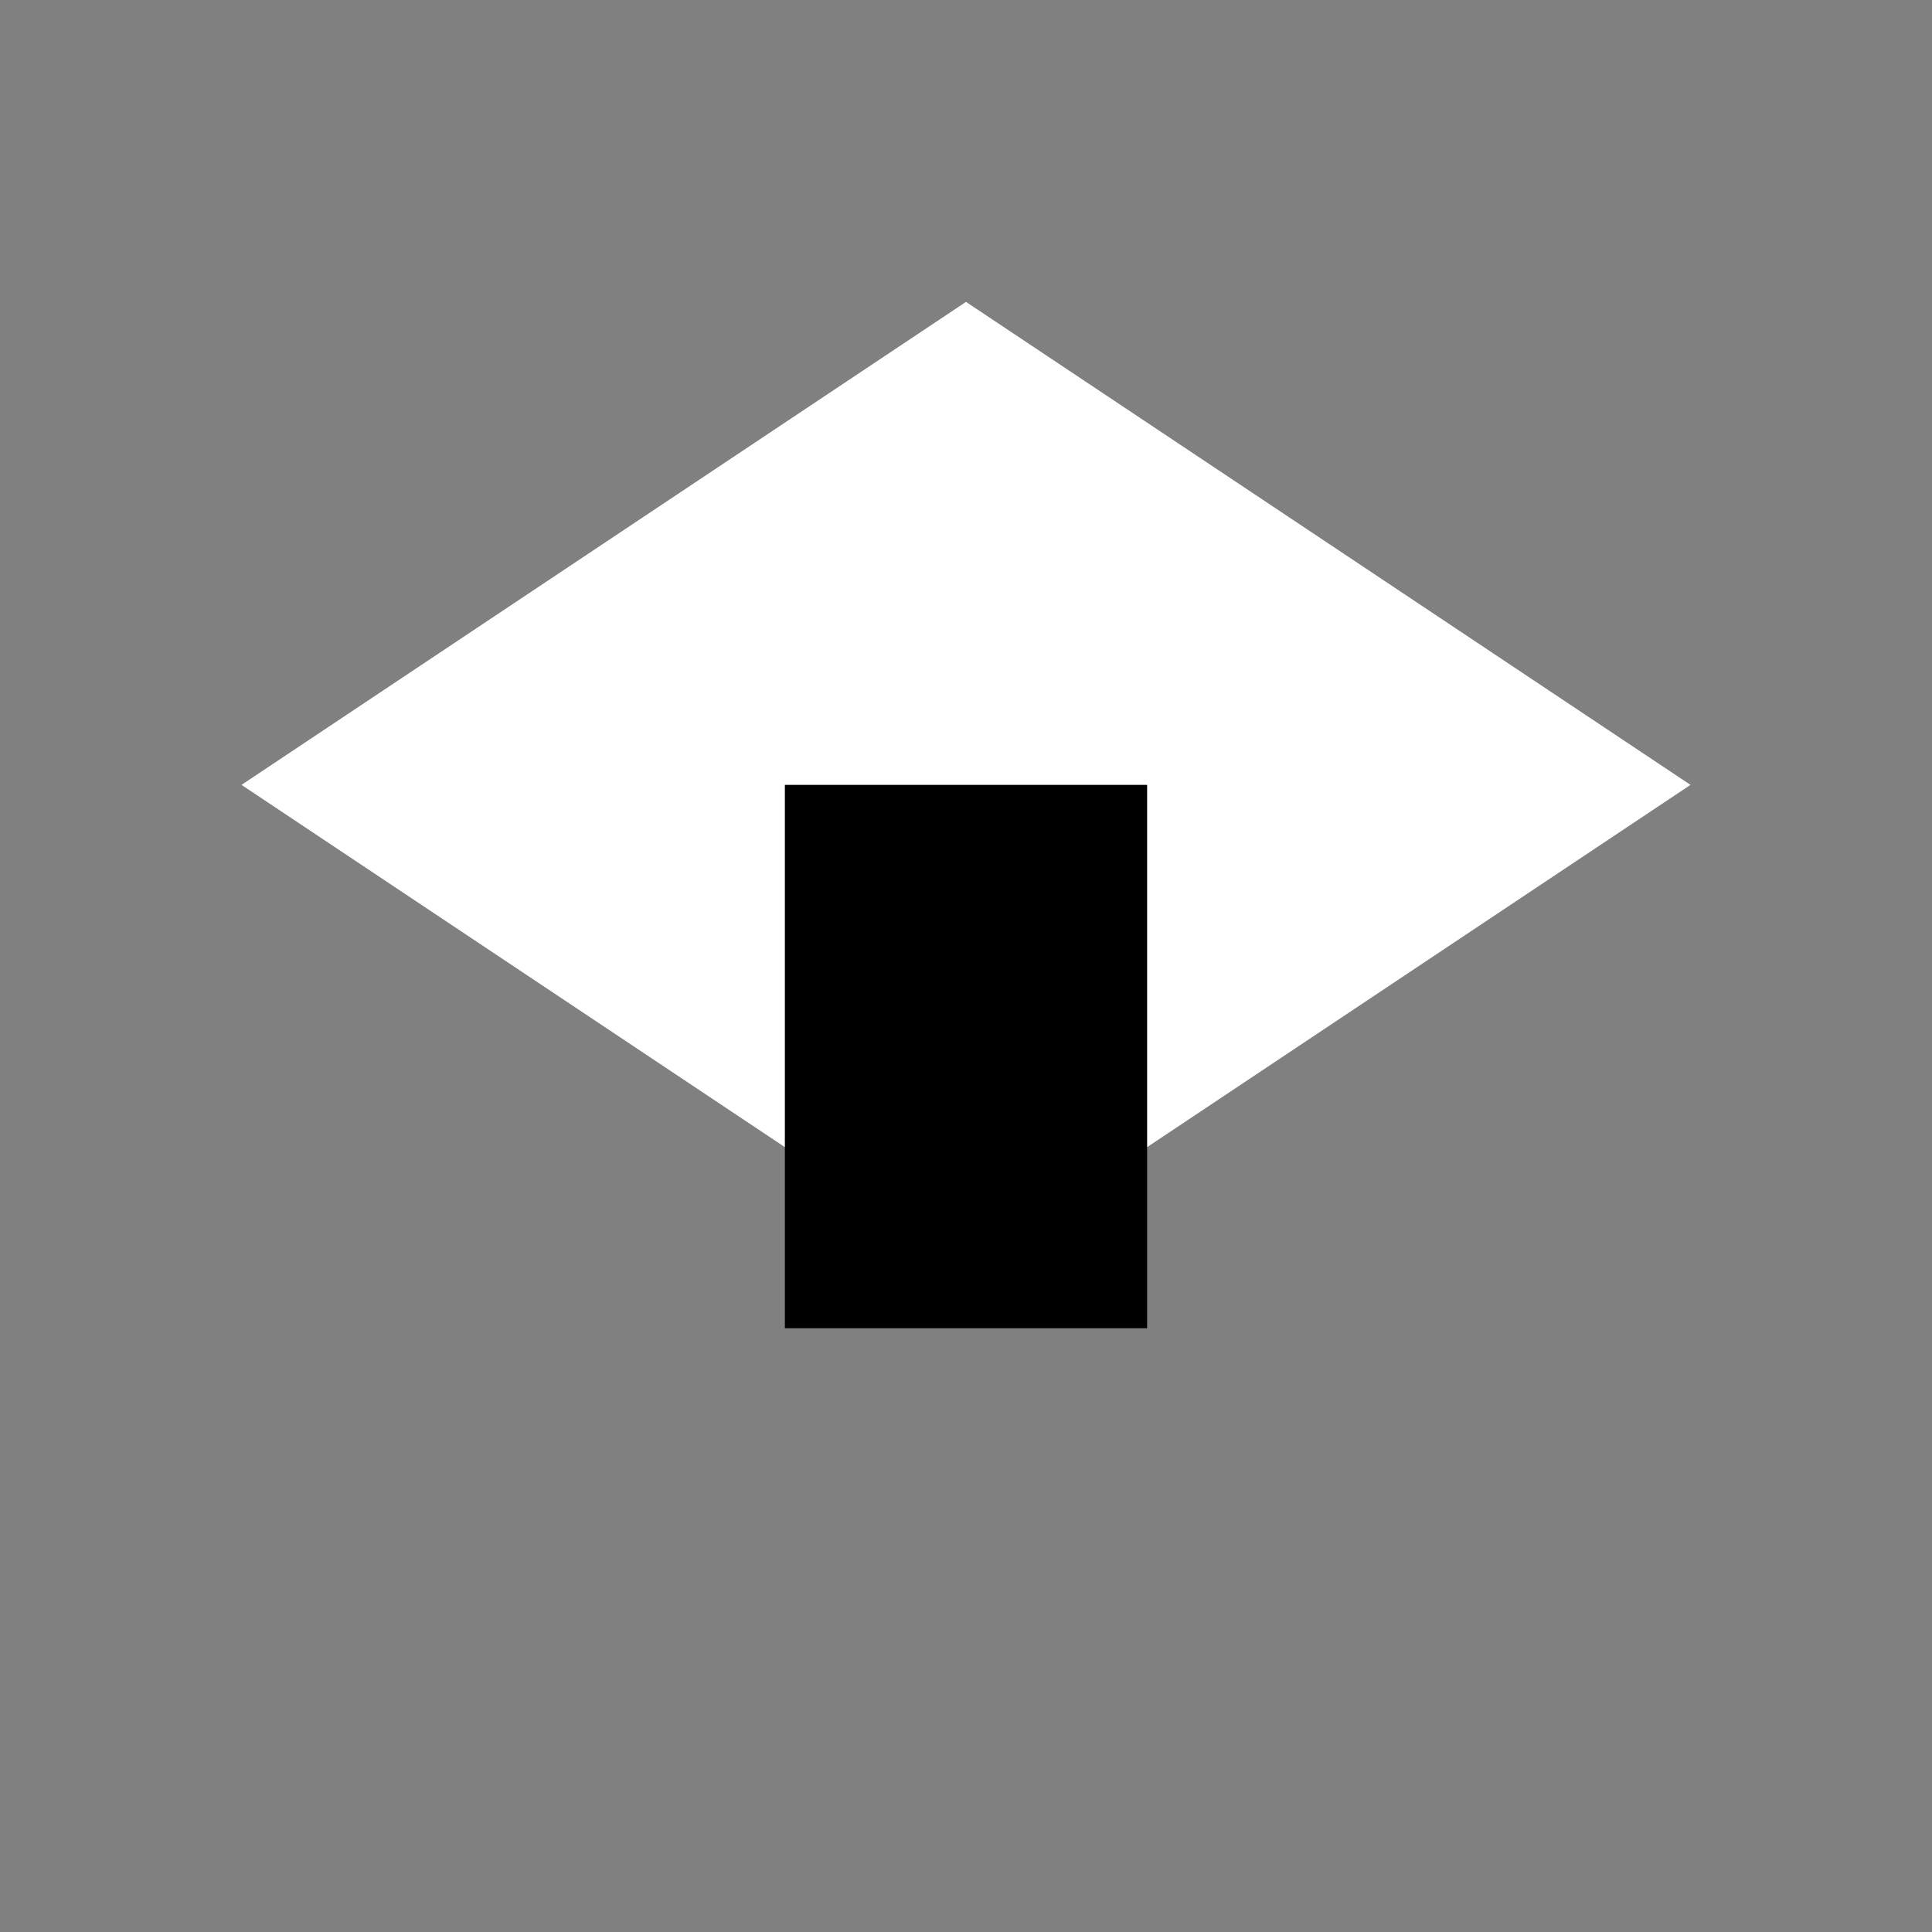
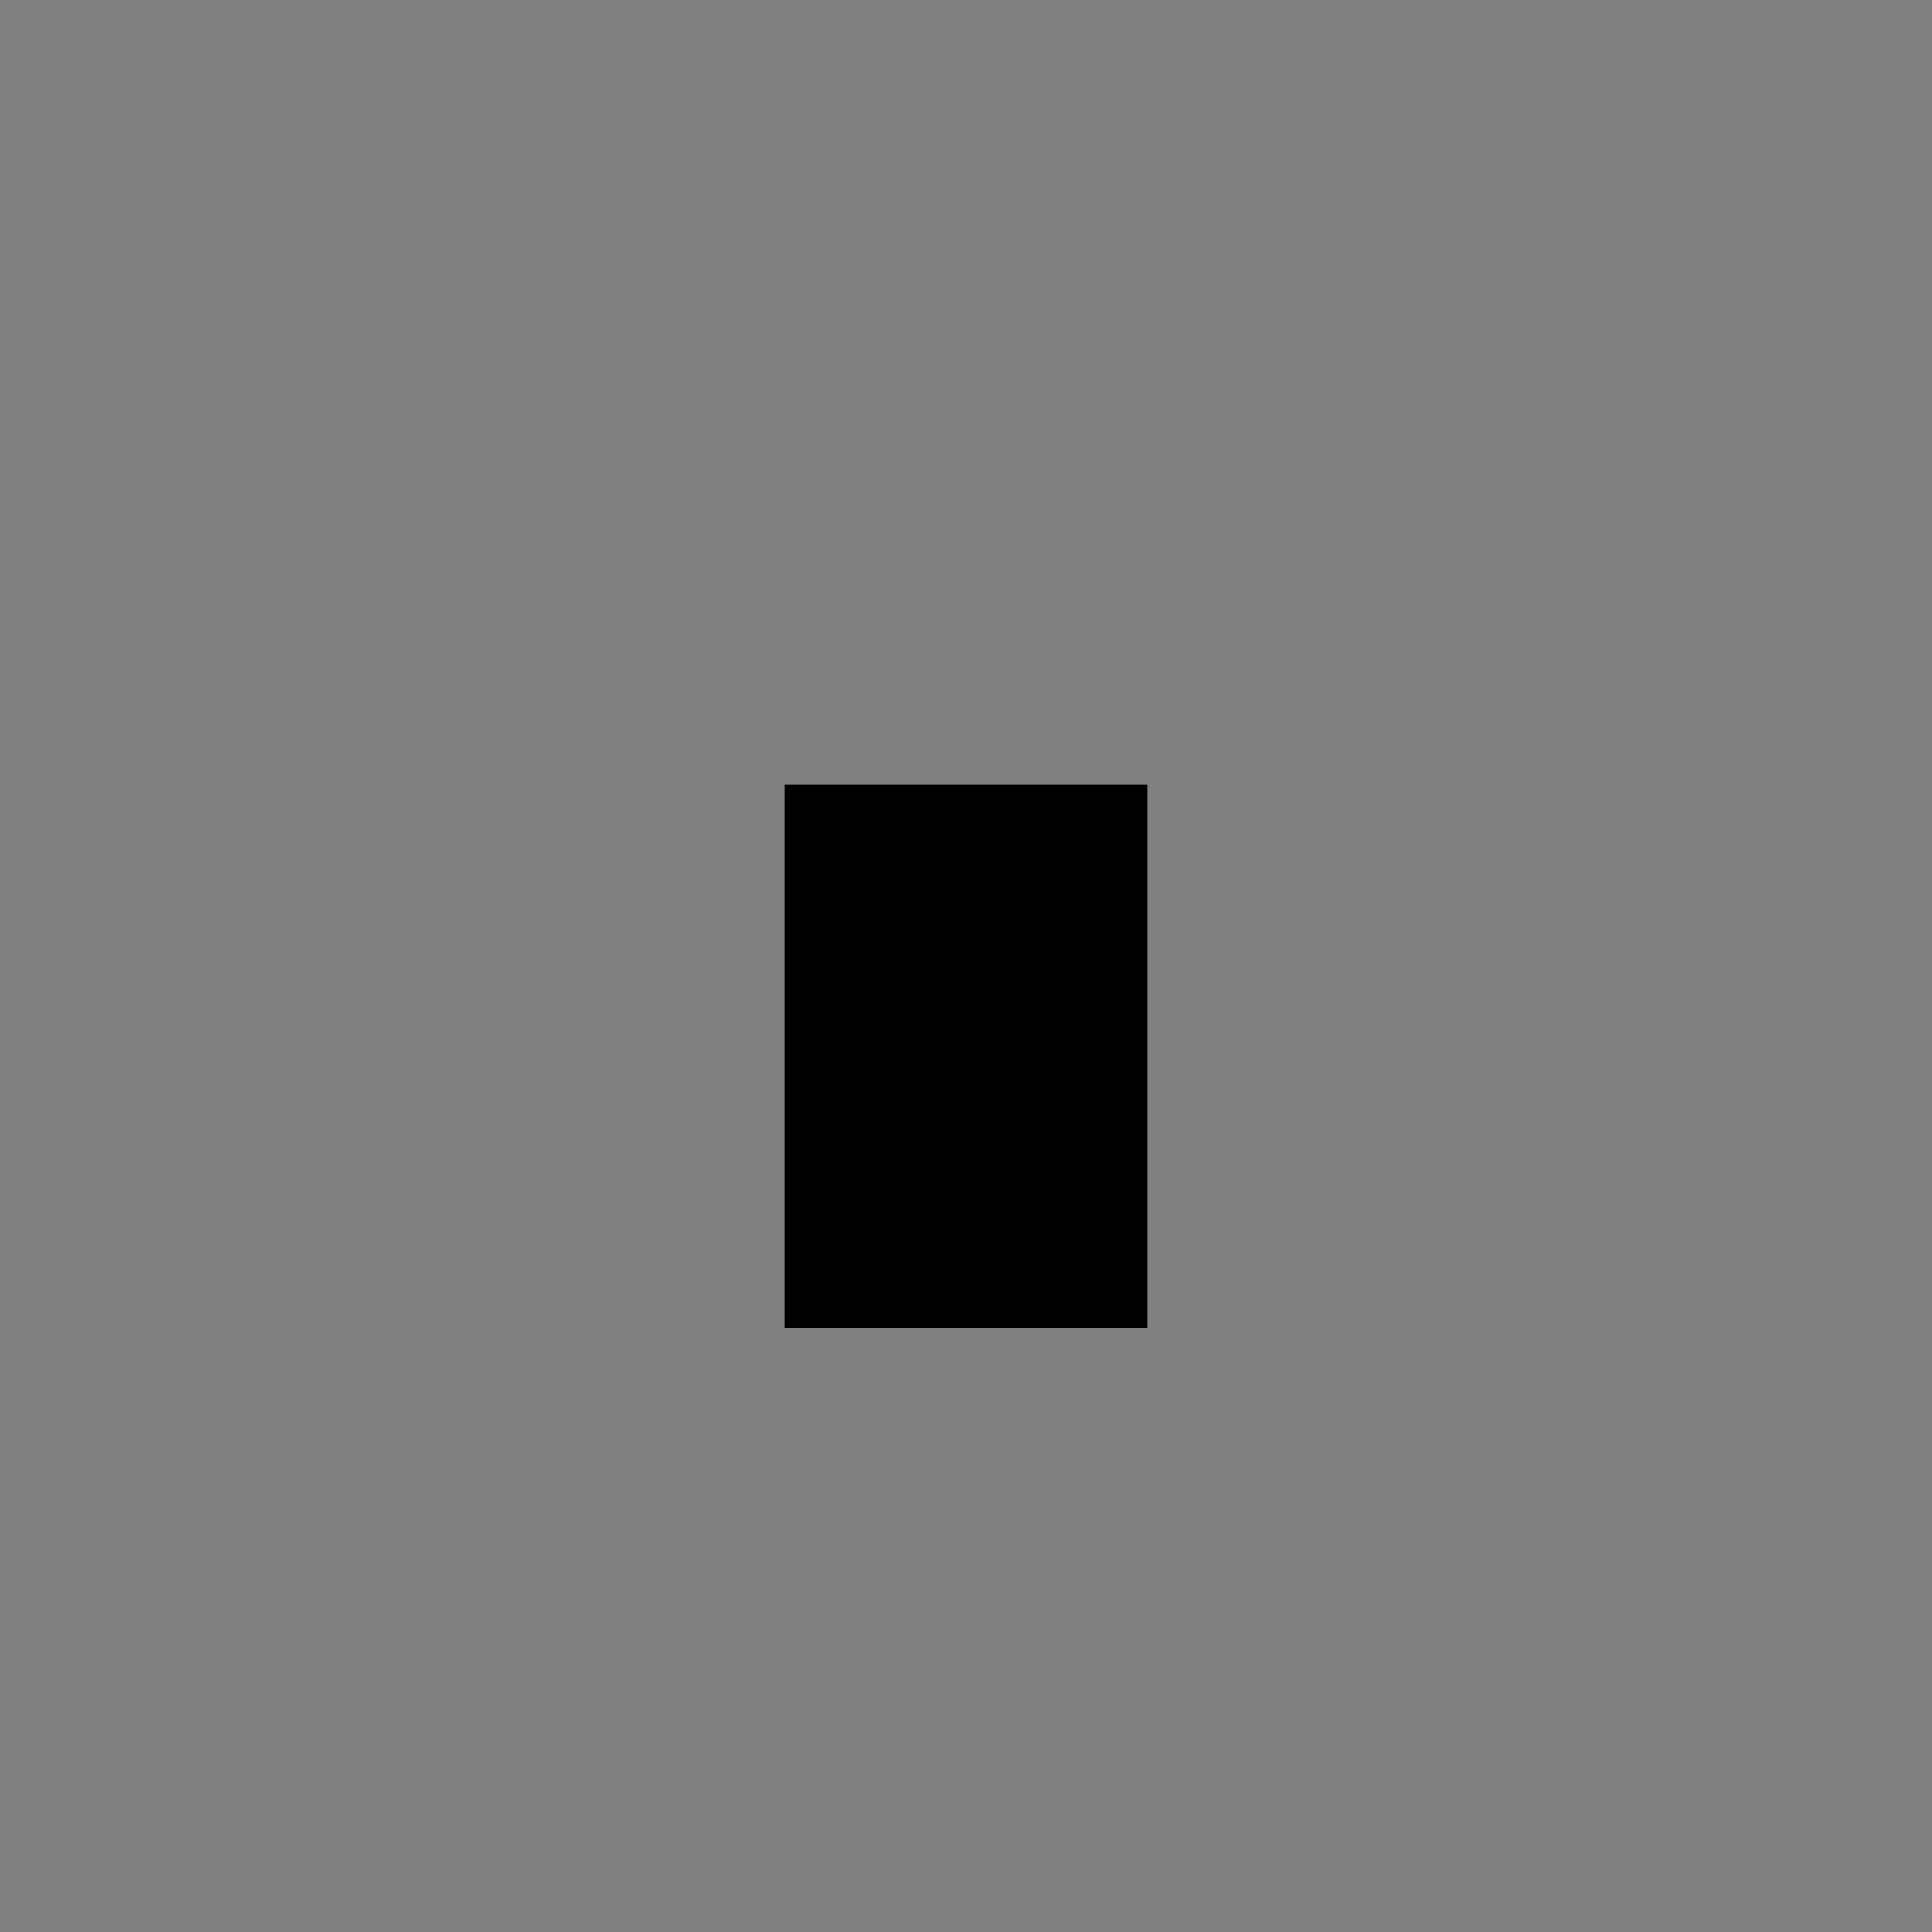
<svg xmlns="http://www.w3.org/2000/svg" width="32" height="32" viewBox="0 0 32 32" fill="none">
  <rect x="0" y="0" width="32" height="32" fill="#808080" stroke="none" />
-   <polygon points="16,5 4,13 16,21 28,13" fill="white" />
  <rect x="13" y="13" width="6" height="9" fill="black" />
</svg>